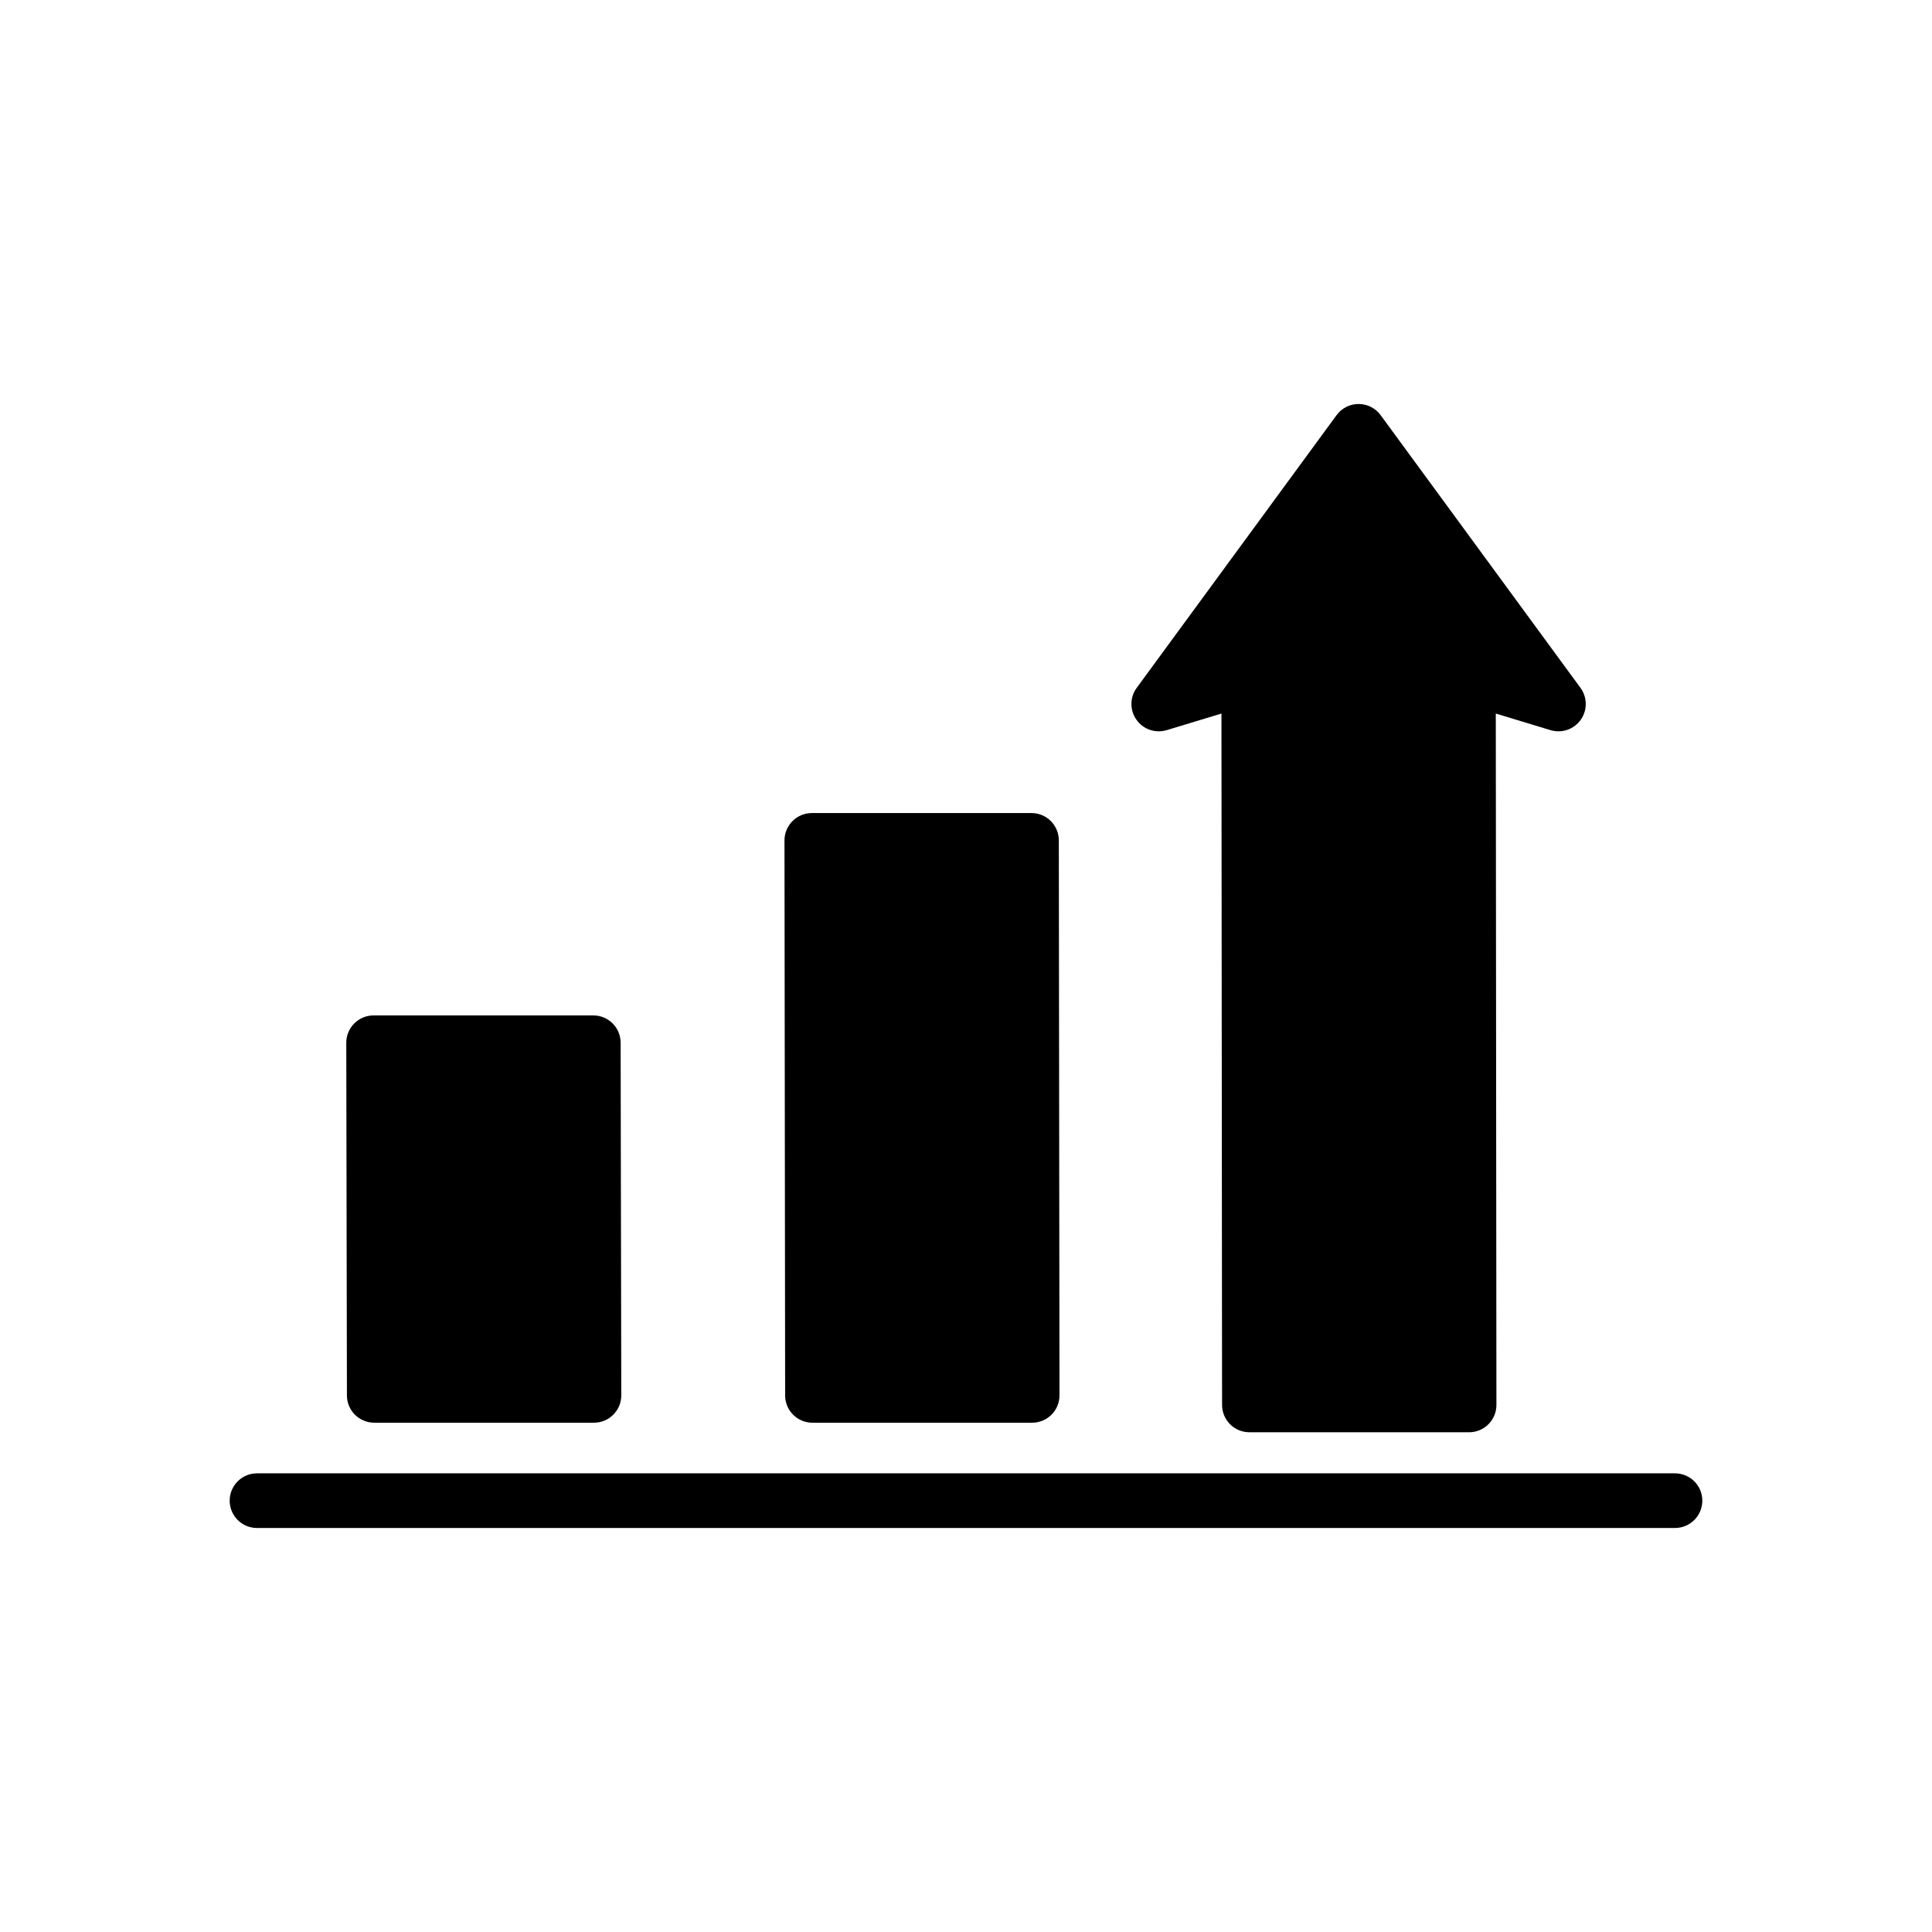
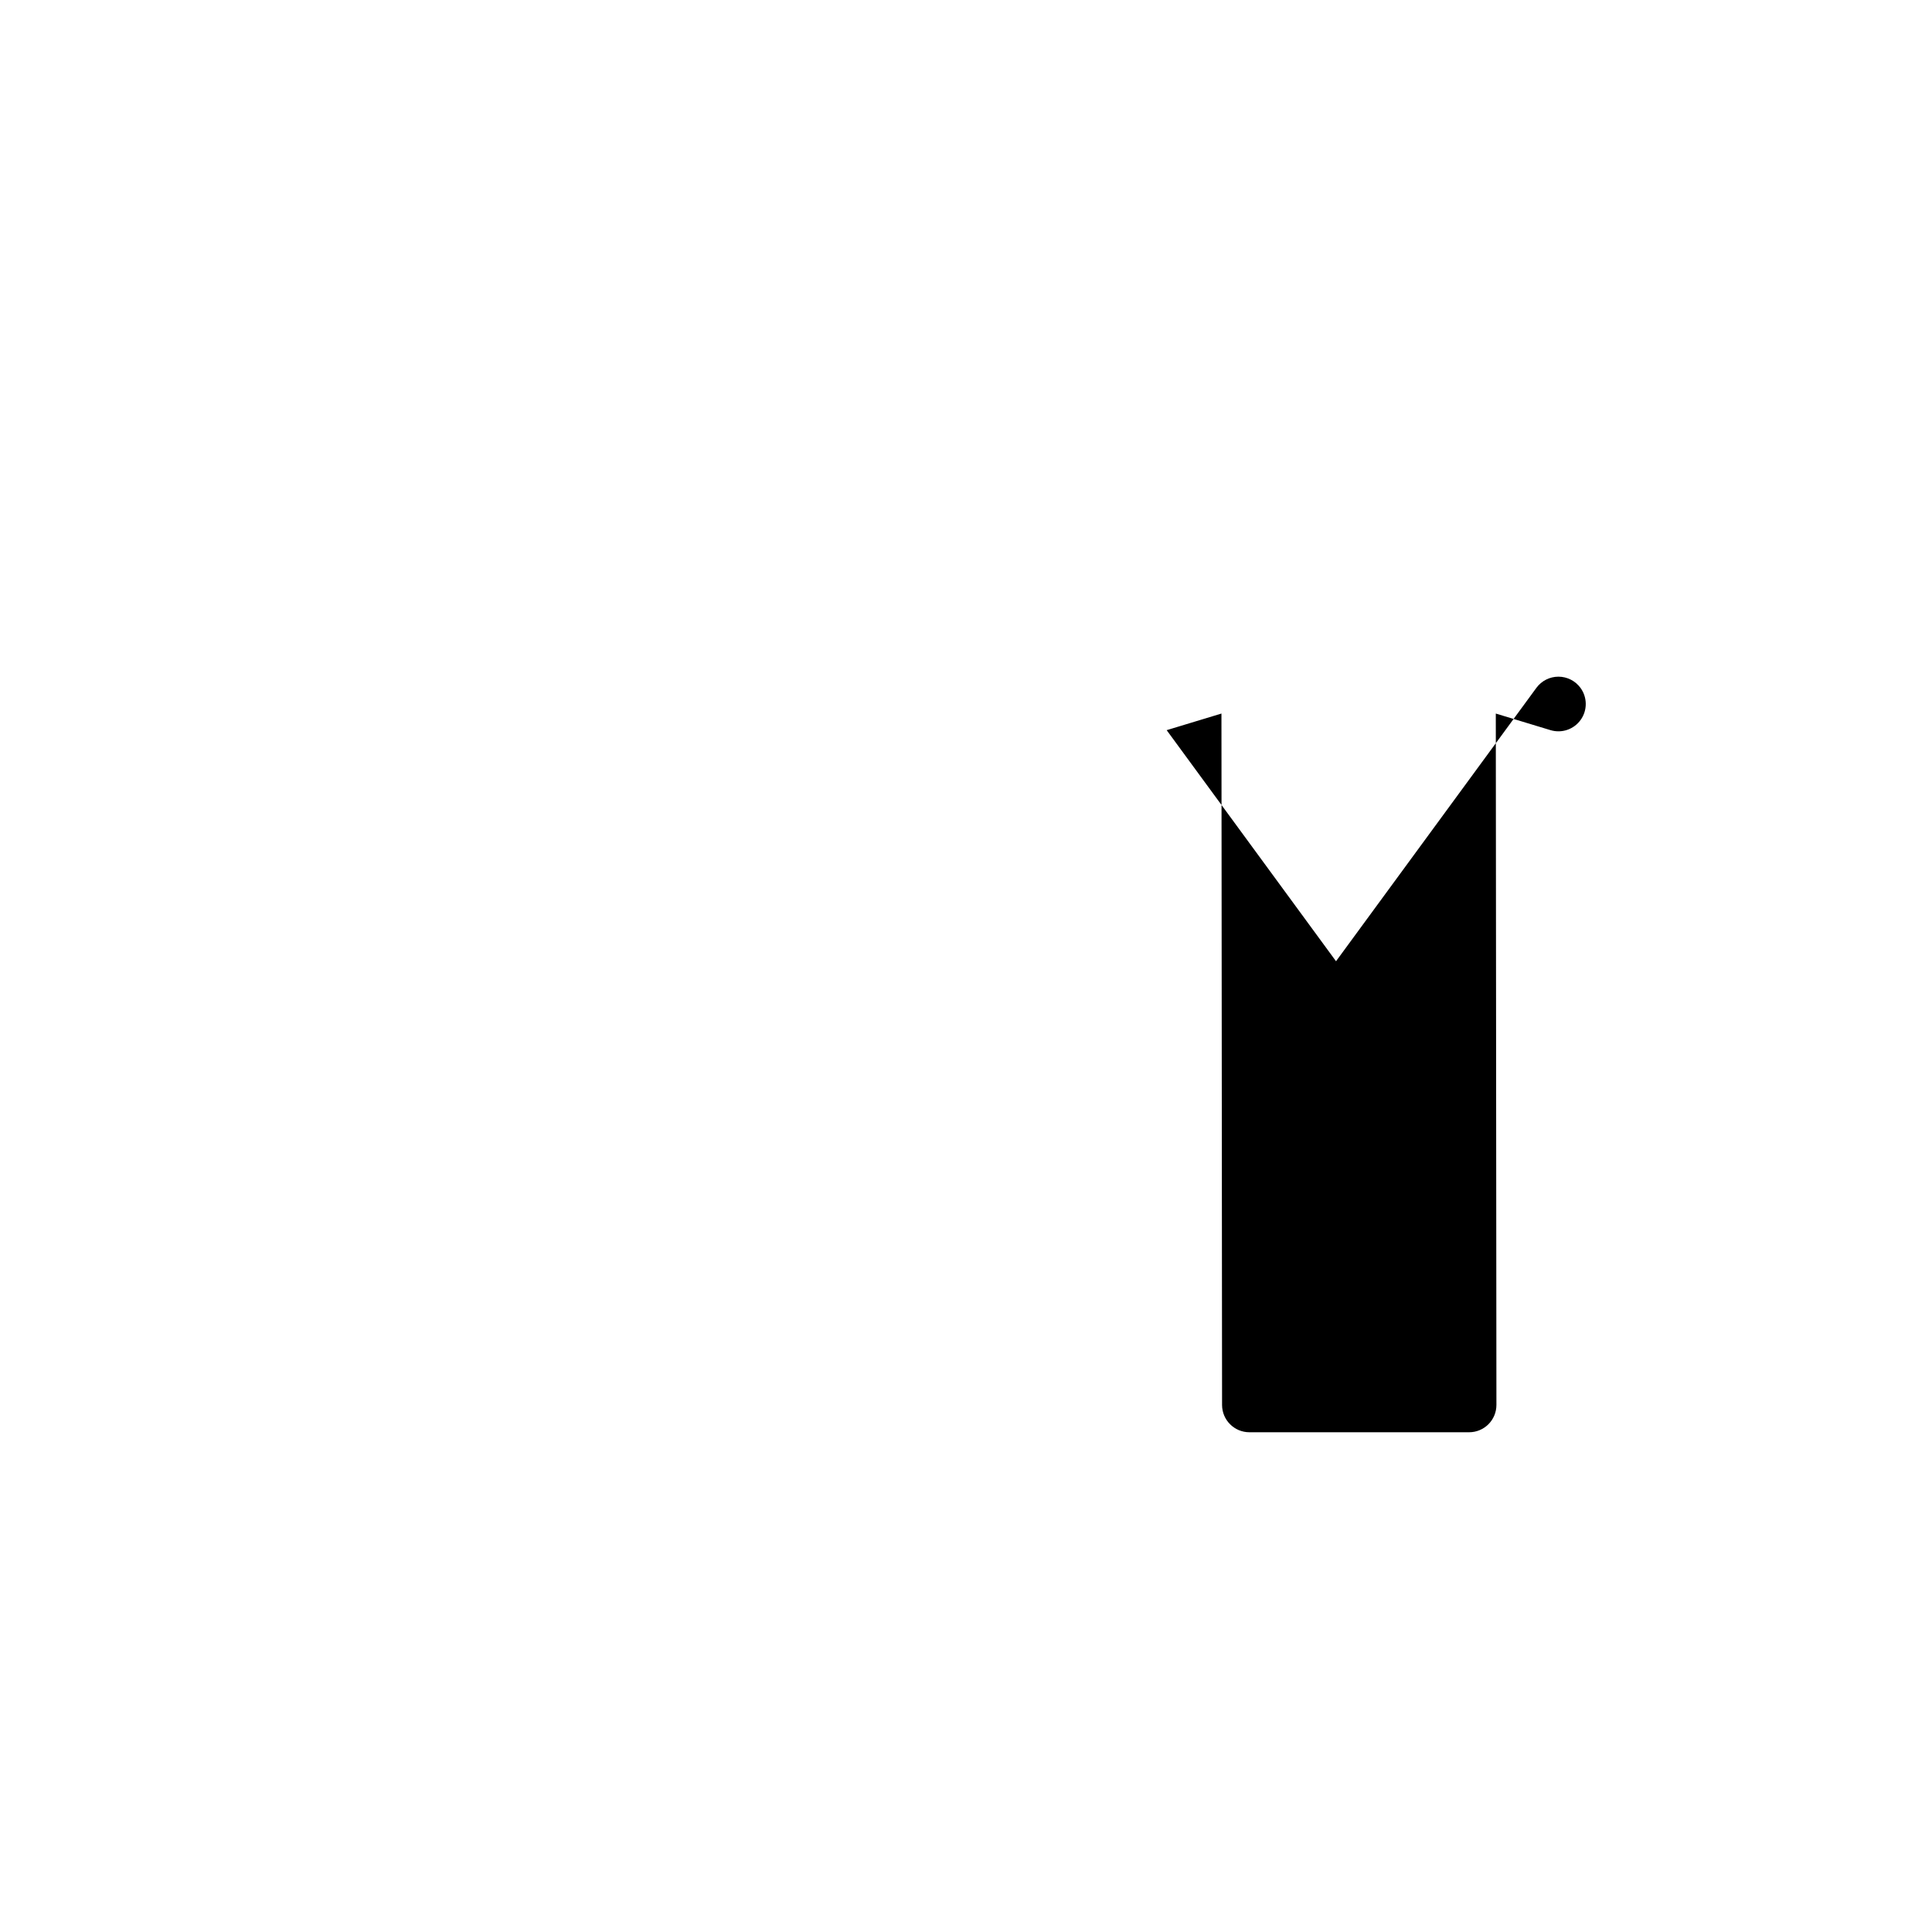
<svg xmlns="http://www.w3.org/2000/svg" fill="#000000" width="800px" height="800px" version="1.1" viewBox="144 144 512 512">
  <g>
-     <path d="m243.18 521.03h58.223c4 0 7.242-3.234 7.242-7.234v-0.285l-0.172-93.188c-0.008-4-3.25-7.227-7.242-7.227h-58.223c-1.922 0-3.769 0.762-5.125 2.125-1.363 1.363-2.125 3.203-2.117 5.133l0.172 93.449c0.008 4 3.25 7.227 7.242 7.227z" />
-     <path d="m359.31 521.03h58.223c4 0 7.242-3.234 7.242-7.234v-0.277l-0.176-146.82c-0.008-4-3.25-7.234-7.242-7.234h-58.211c-1.922 0-3.769 0.77-5.125 2.125-1.363 1.363-2.125 3.203-2.125 5.125l0.172 147.1c0.008 3.992 3.25 7.219 7.242 7.219z" />
-     <path d="m453.18 337.5 14.516-4.402 0.164 183.23c0.008 4 3.25 7.234 7.242 7.234h58.223c4 0 7.242-3.234 7.242-7.242v-0.27l-0.164-182.95 14.492 4.394c2.984 0.906 6.211-0.195 8.016-2.746 1.801-2.535 1.77-5.953-0.07-8.461l-52.957-72.266c-1.363-1.859-3.535-2.961-5.84-2.961-2.305 0-4.481 1.102-5.84 2.961l-52.965 72.266c-1.844 2.512-1.867 5.926-0.062 8.461 1.793 2.539 5.019 3.648 8.004 2.746z" />
-     <path d="m587.89 534.45h-375.78c-4 0-7.242 3.242-7.242 7.242 0 4.008 3.242 7.242 7.242 7.242h375.78c4 0 7.242-3.234 7.242-7.242 0-4-3.242-7.242-7.242-7.242z" />
+     <path d="m453.18 337.5 14.516-4.402 0.164 183.23c0.008 4 3.25 7.234 7.242 7.234h58.223c4 0 7.242-3.234 7.242-7.242v-0.27l-0.164-182.95 14.492 4.394c2.984 0.906 6.211-0.195 8.016-2.746 1.801-2.535 1.77-5.953-0.07-8.461c-1.363-1.859-3.535-2.961-5.84-2.961-2.305 0-4.481 1.102-5.84 2.961l-52.965 72.266c-1.844 2.512-1.867 5.926-0.062 8.461 1.793 2.539 5.019 3.648 8.004 2.746z" />
  </g>
</svg>